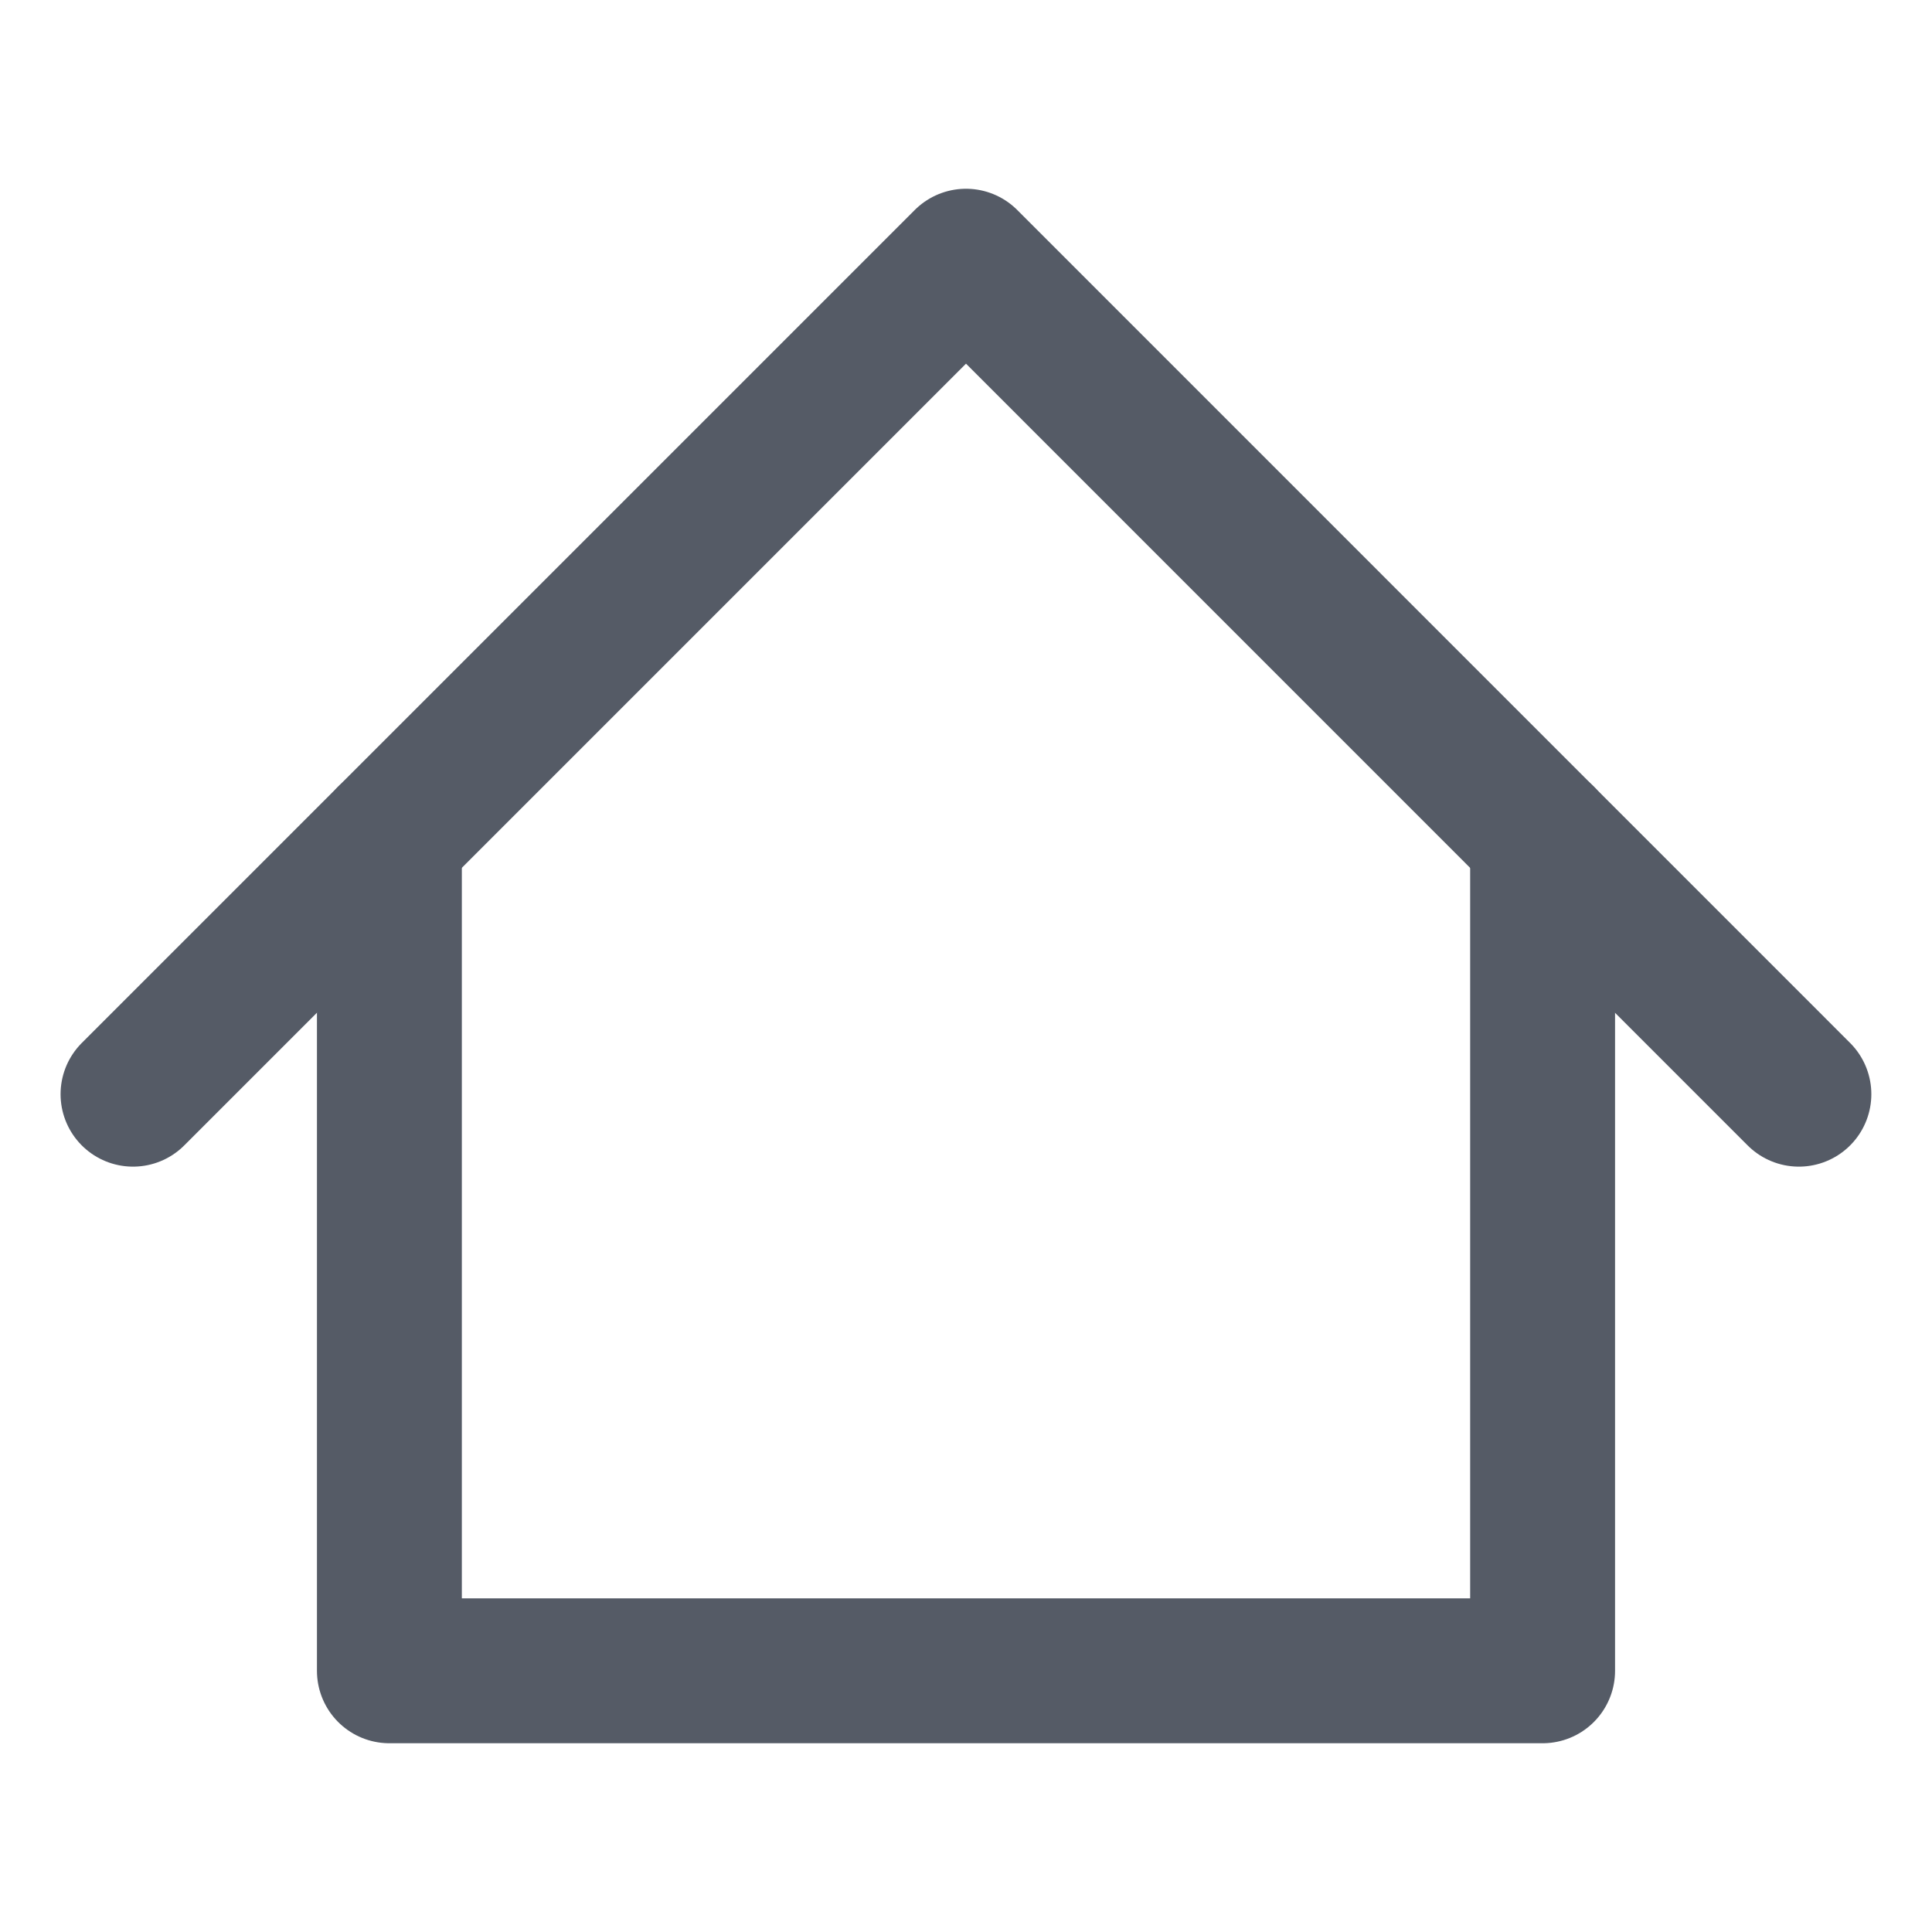
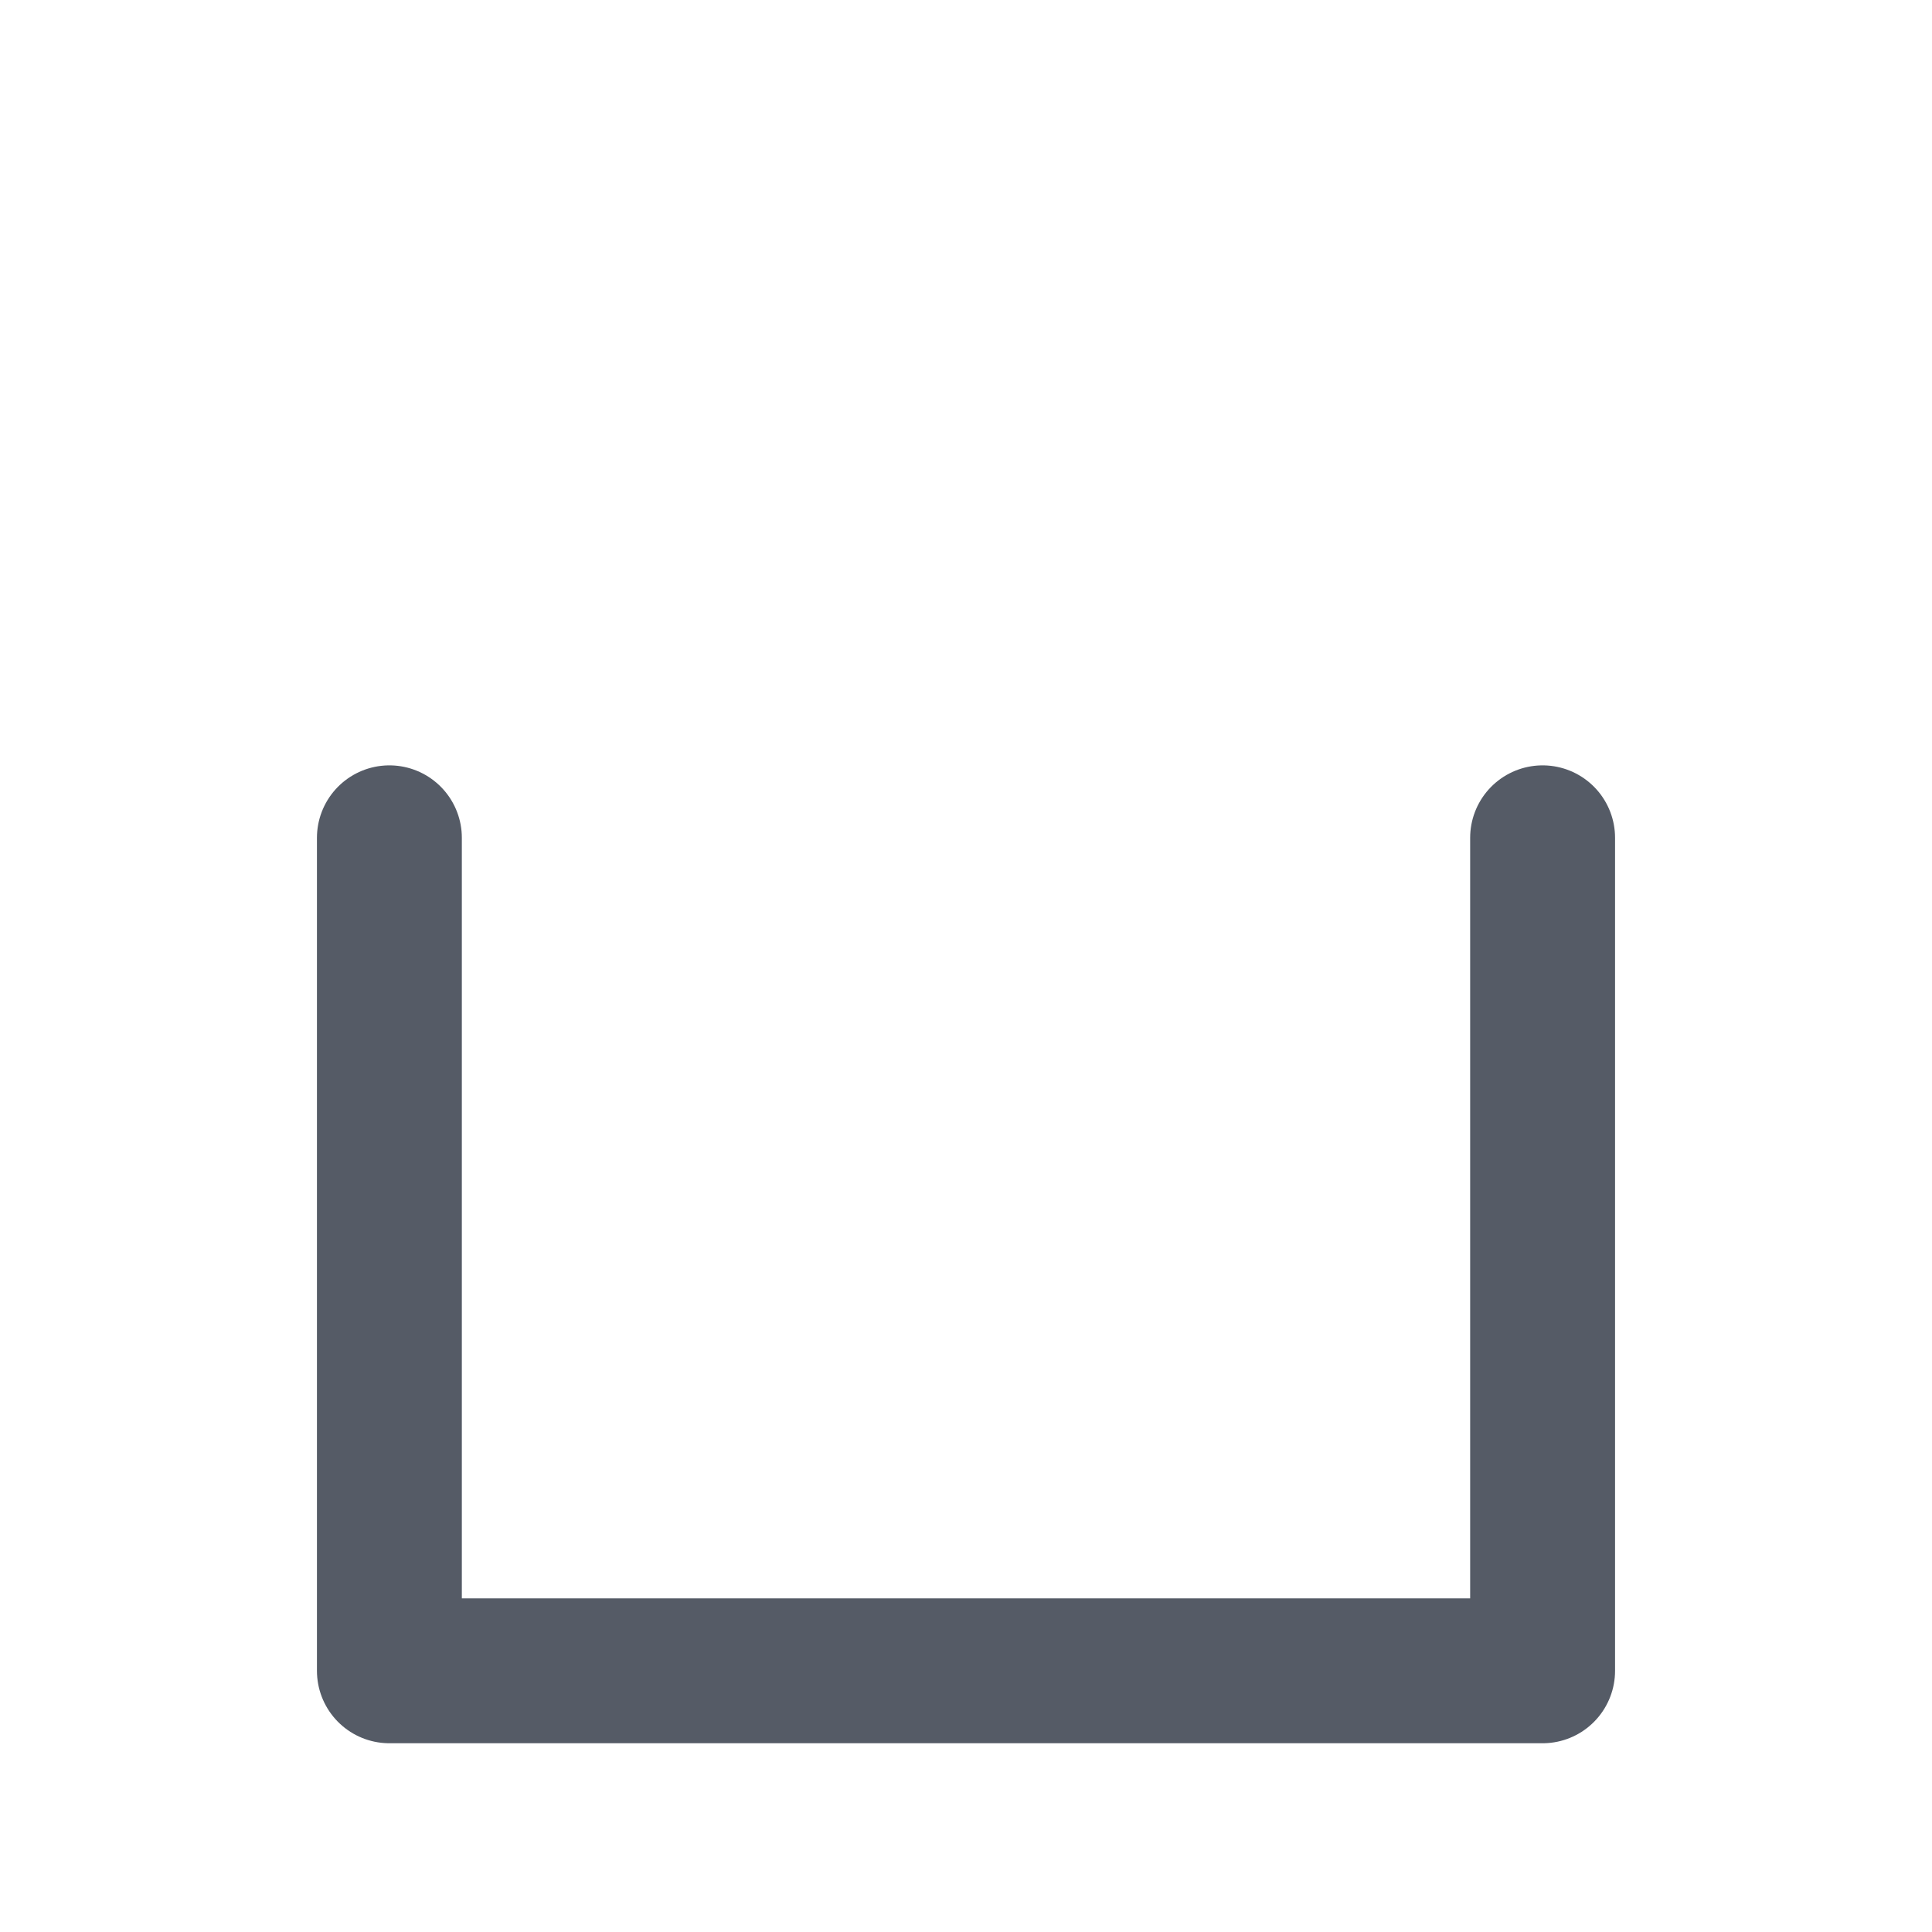
<svg xmlns="http://www.w3.org/2000/svg" width="20" height="20" viewBox="0 0 20 20" fill="none">
-   <path d="M1.377 11.327L10 2.704L18.622 11.327" stroke="#555B66" stroke-width="1.5" stroke-linecap="round" stroke-linejoin="round" />
  <path d="M4.031 8.673V17.296H15.969V8.673" stroke="#555B66" stroke-width="1.5" stroke-linecap="round" stroke-linejoin="round" />
</svg>